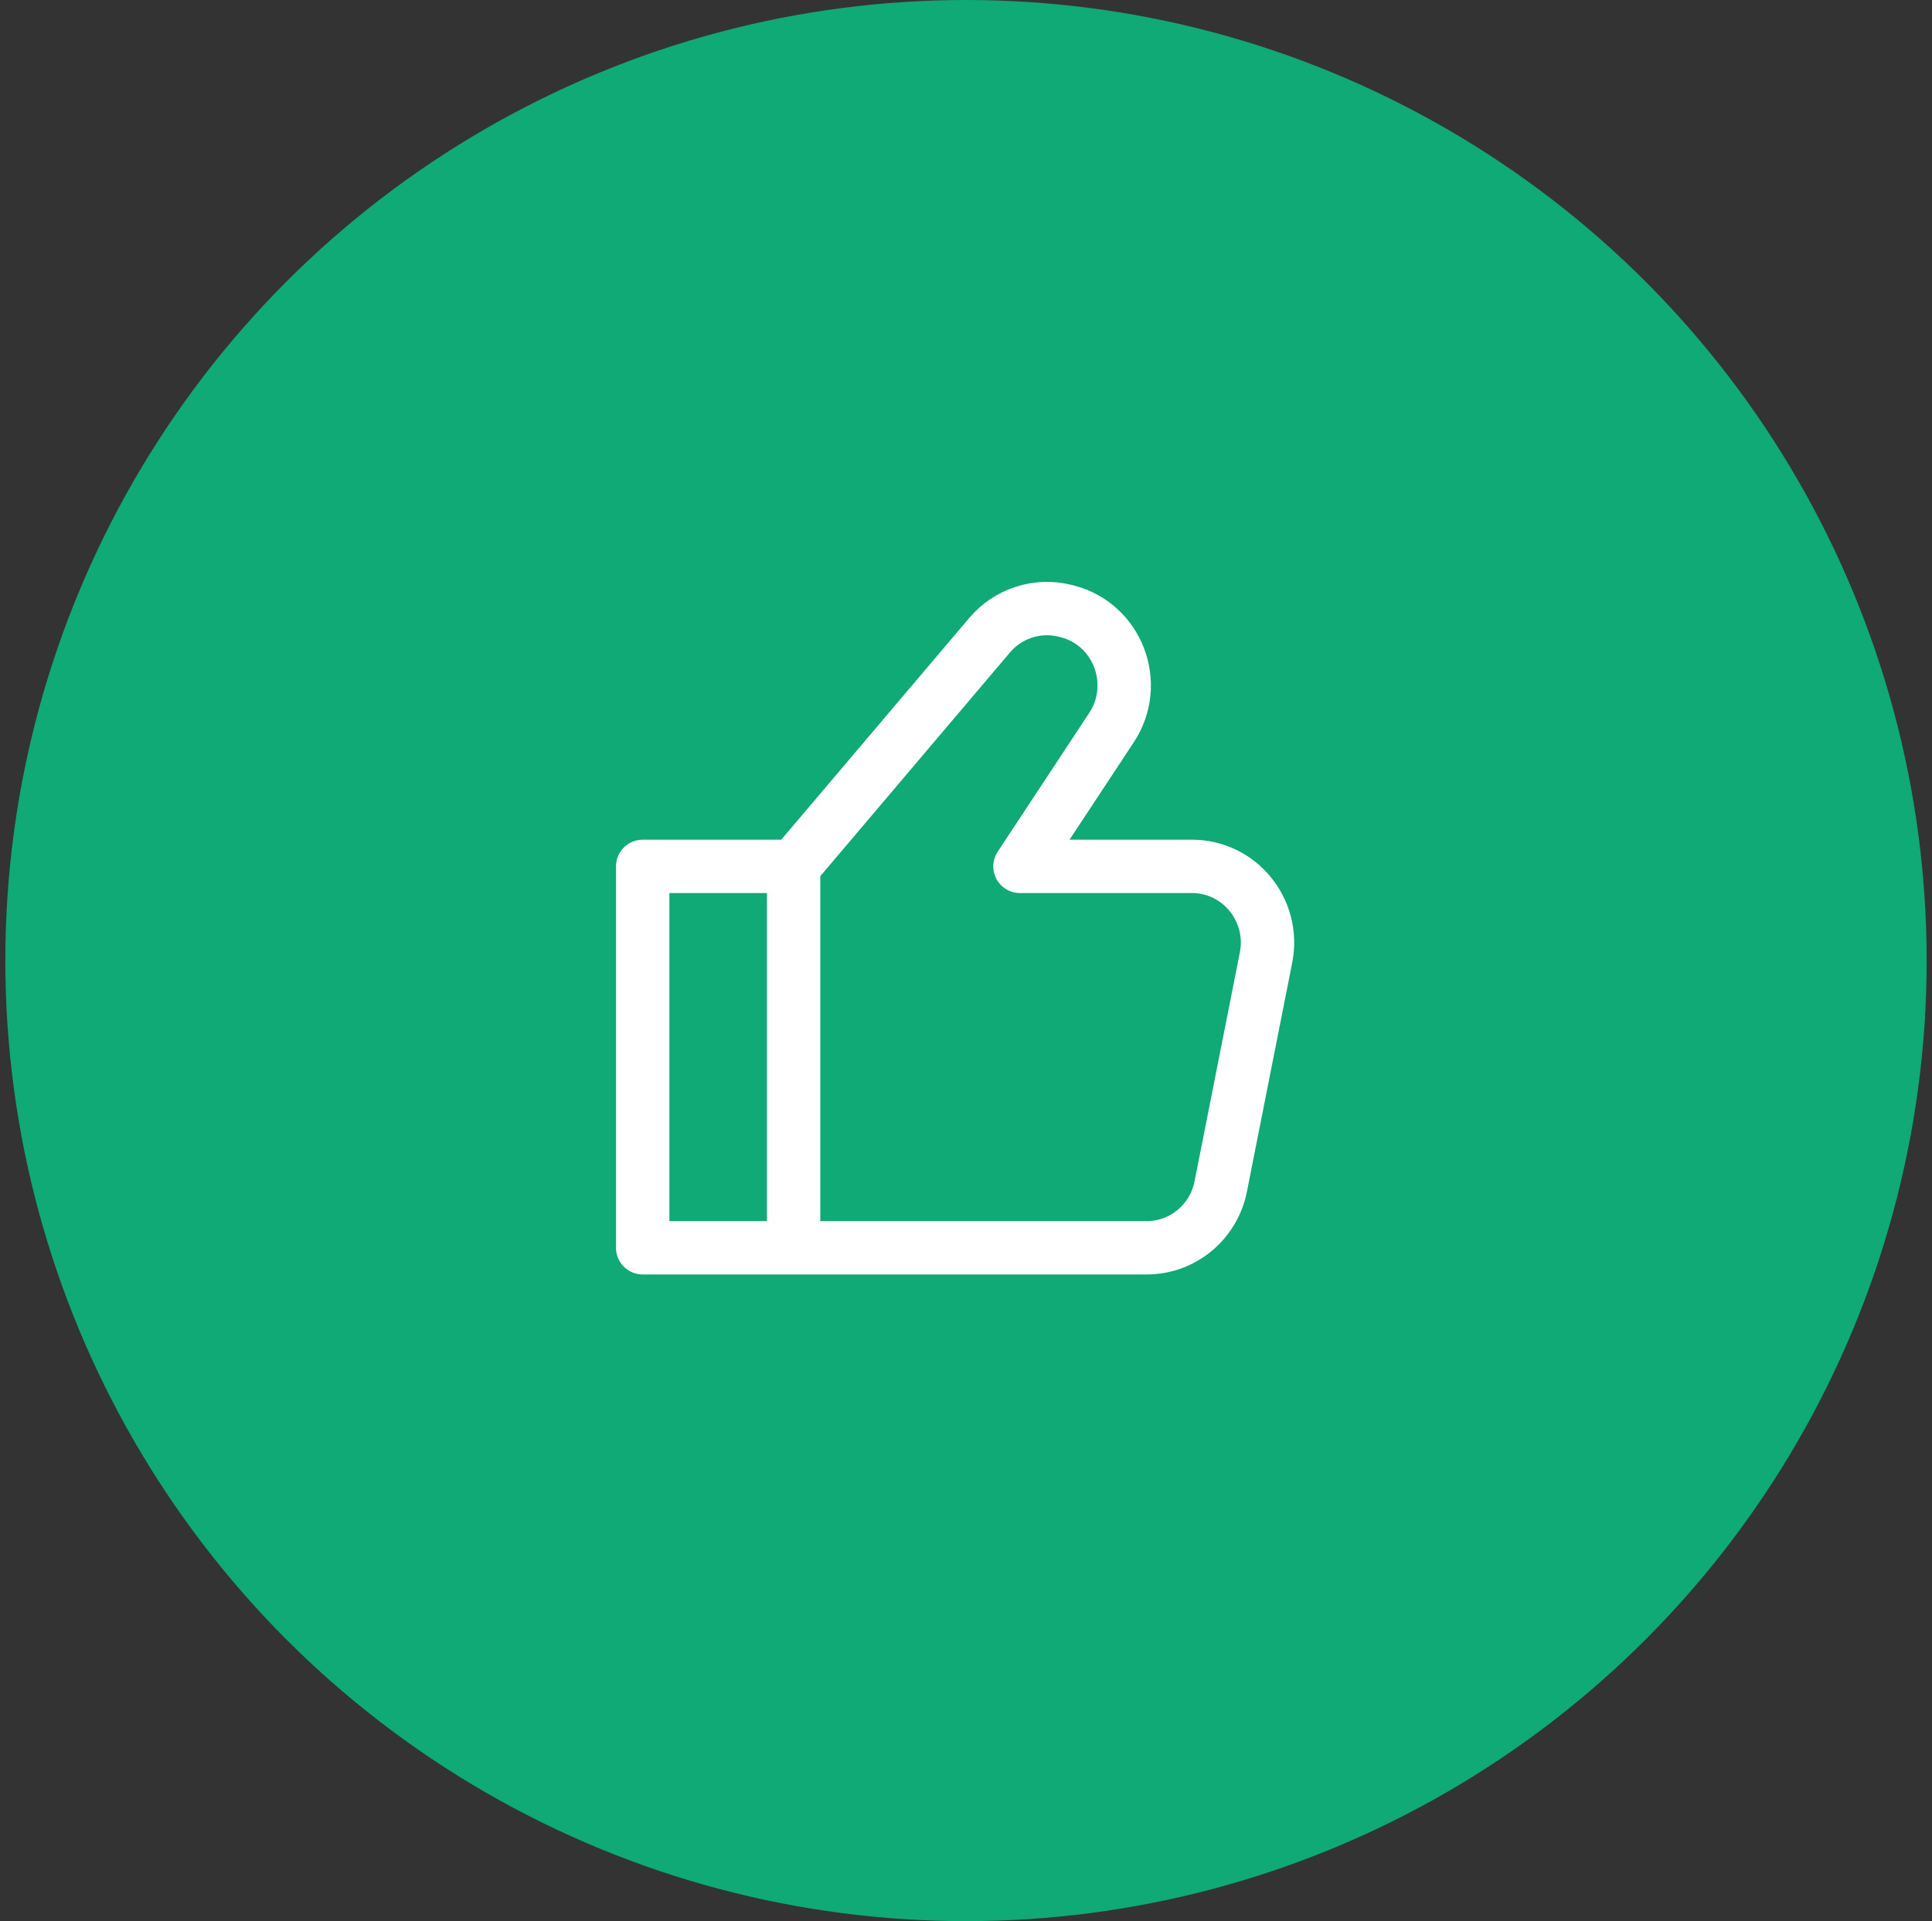
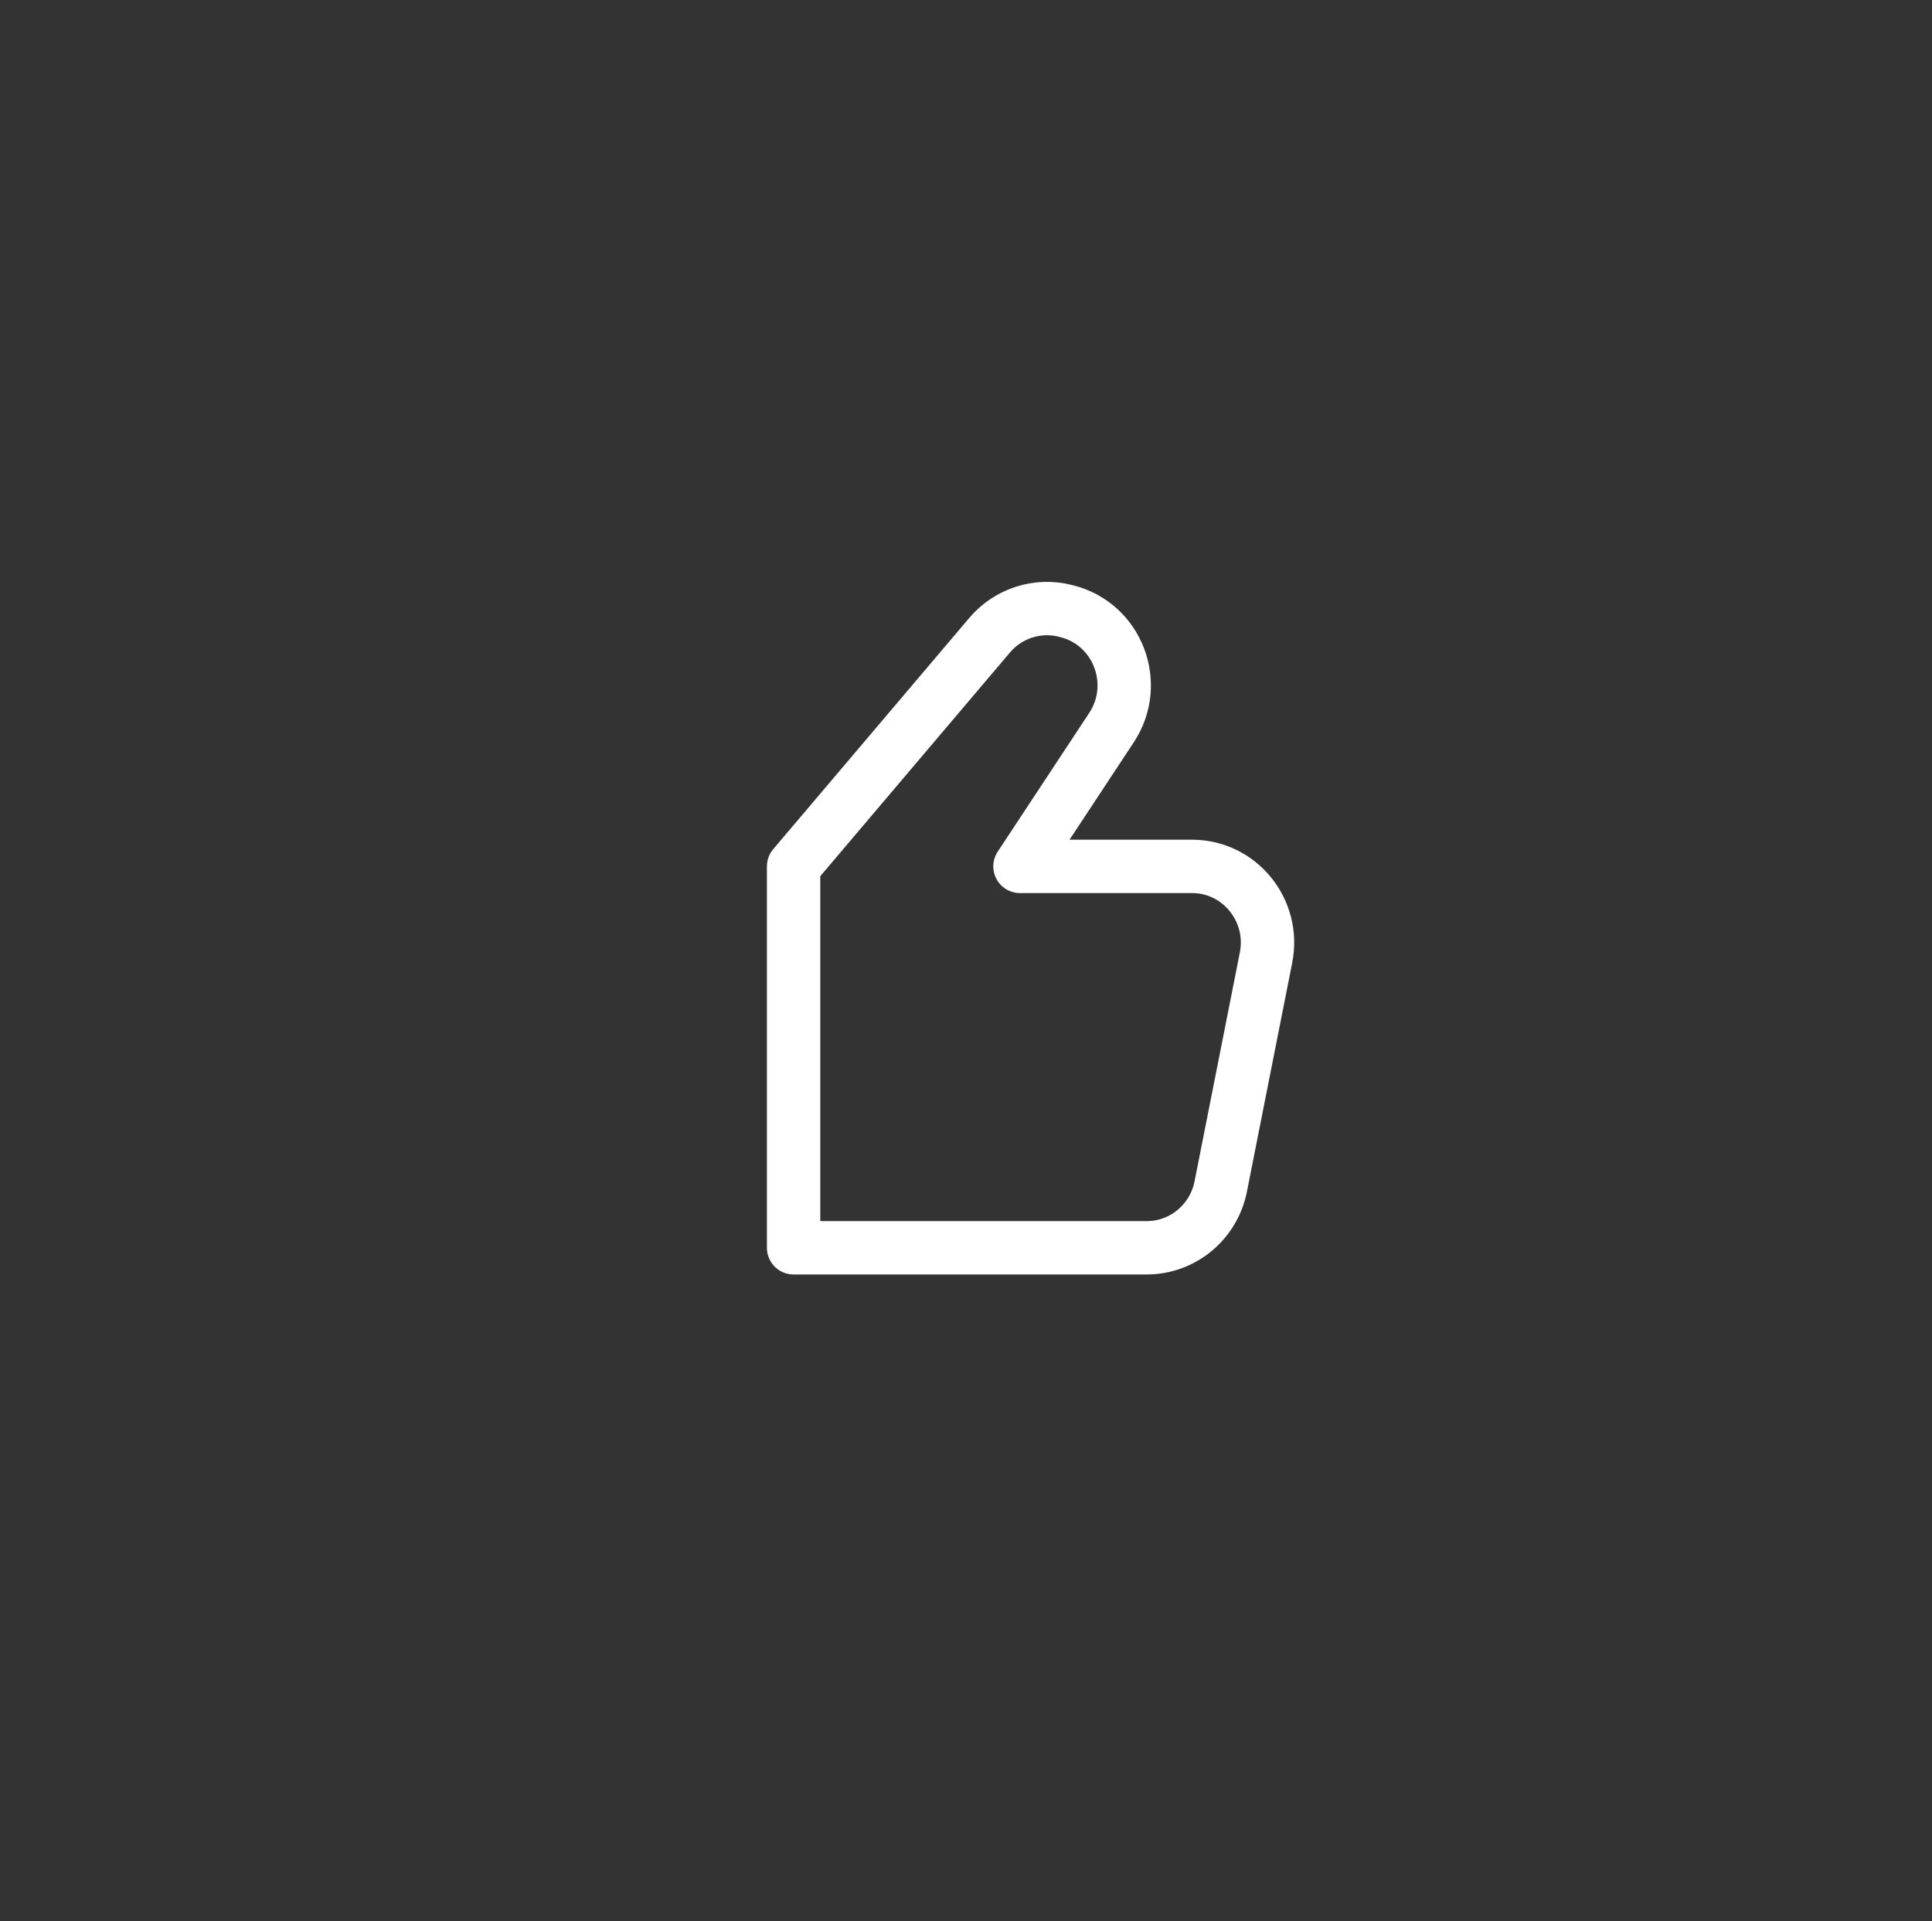
<svg xmlns="http://www.w3.org/2000/svg" width="181" height="180" viewBox="0 0 181 180" fill="none">
  <rect x="0" y="0" width="181" height="180" fill="#333333" stroke="none" />
-   <circle cx="90.5" cy="90" r="90" fill="#0FAA75" />
  <g clip-path="url(#clip0_58_116)">
-     <path d="M74.349 81.175V116.91M74.349 81.175L60.21 81.175V116.91H74.349M74.349 81.175L92.713 59.514C94.456 57.459 97.197 56.576 99.795 57.232L99.963 57.275C104.706 58.473 106.842 64.06 104.131 68.173L95.556 81.175H111.676C116.137 81.175 119.483 85.301 118.608 89.724L114.366 111.164C113.705 114.505 110.804 116.91 107.434 116.91H74.349" stroke="white" stroke-width="5" stroke-linecap="round" stroke-linejoin="round" />
+     <path d="M74.349 81.175V116.91M74.349 81.175V116.91H74.349M74.349 81.175L92.713 59.514C94.456 57.459 97.197 56.576 99.795 57.232L99.963 57.275C104.706 58.473 106.842 64.06 104.131 68.173L95.556 81.175H111.676C116.137 81.175 119.483 85.301 118.608 89.724L114.366 111.164C113.705 114.505 110.804 116.91 107.434 116.91H74.349" stroke="white" stroke-width="5" stroke-linecap="round" stroke-linejoin="round" />
  </g>
  <defs>
    <clipPath id="clip0_58_116">
      <rect width="91" height="92" fill="white" transform="translate(48 47)" />
    </clipPath>
  </defs>
</svg>